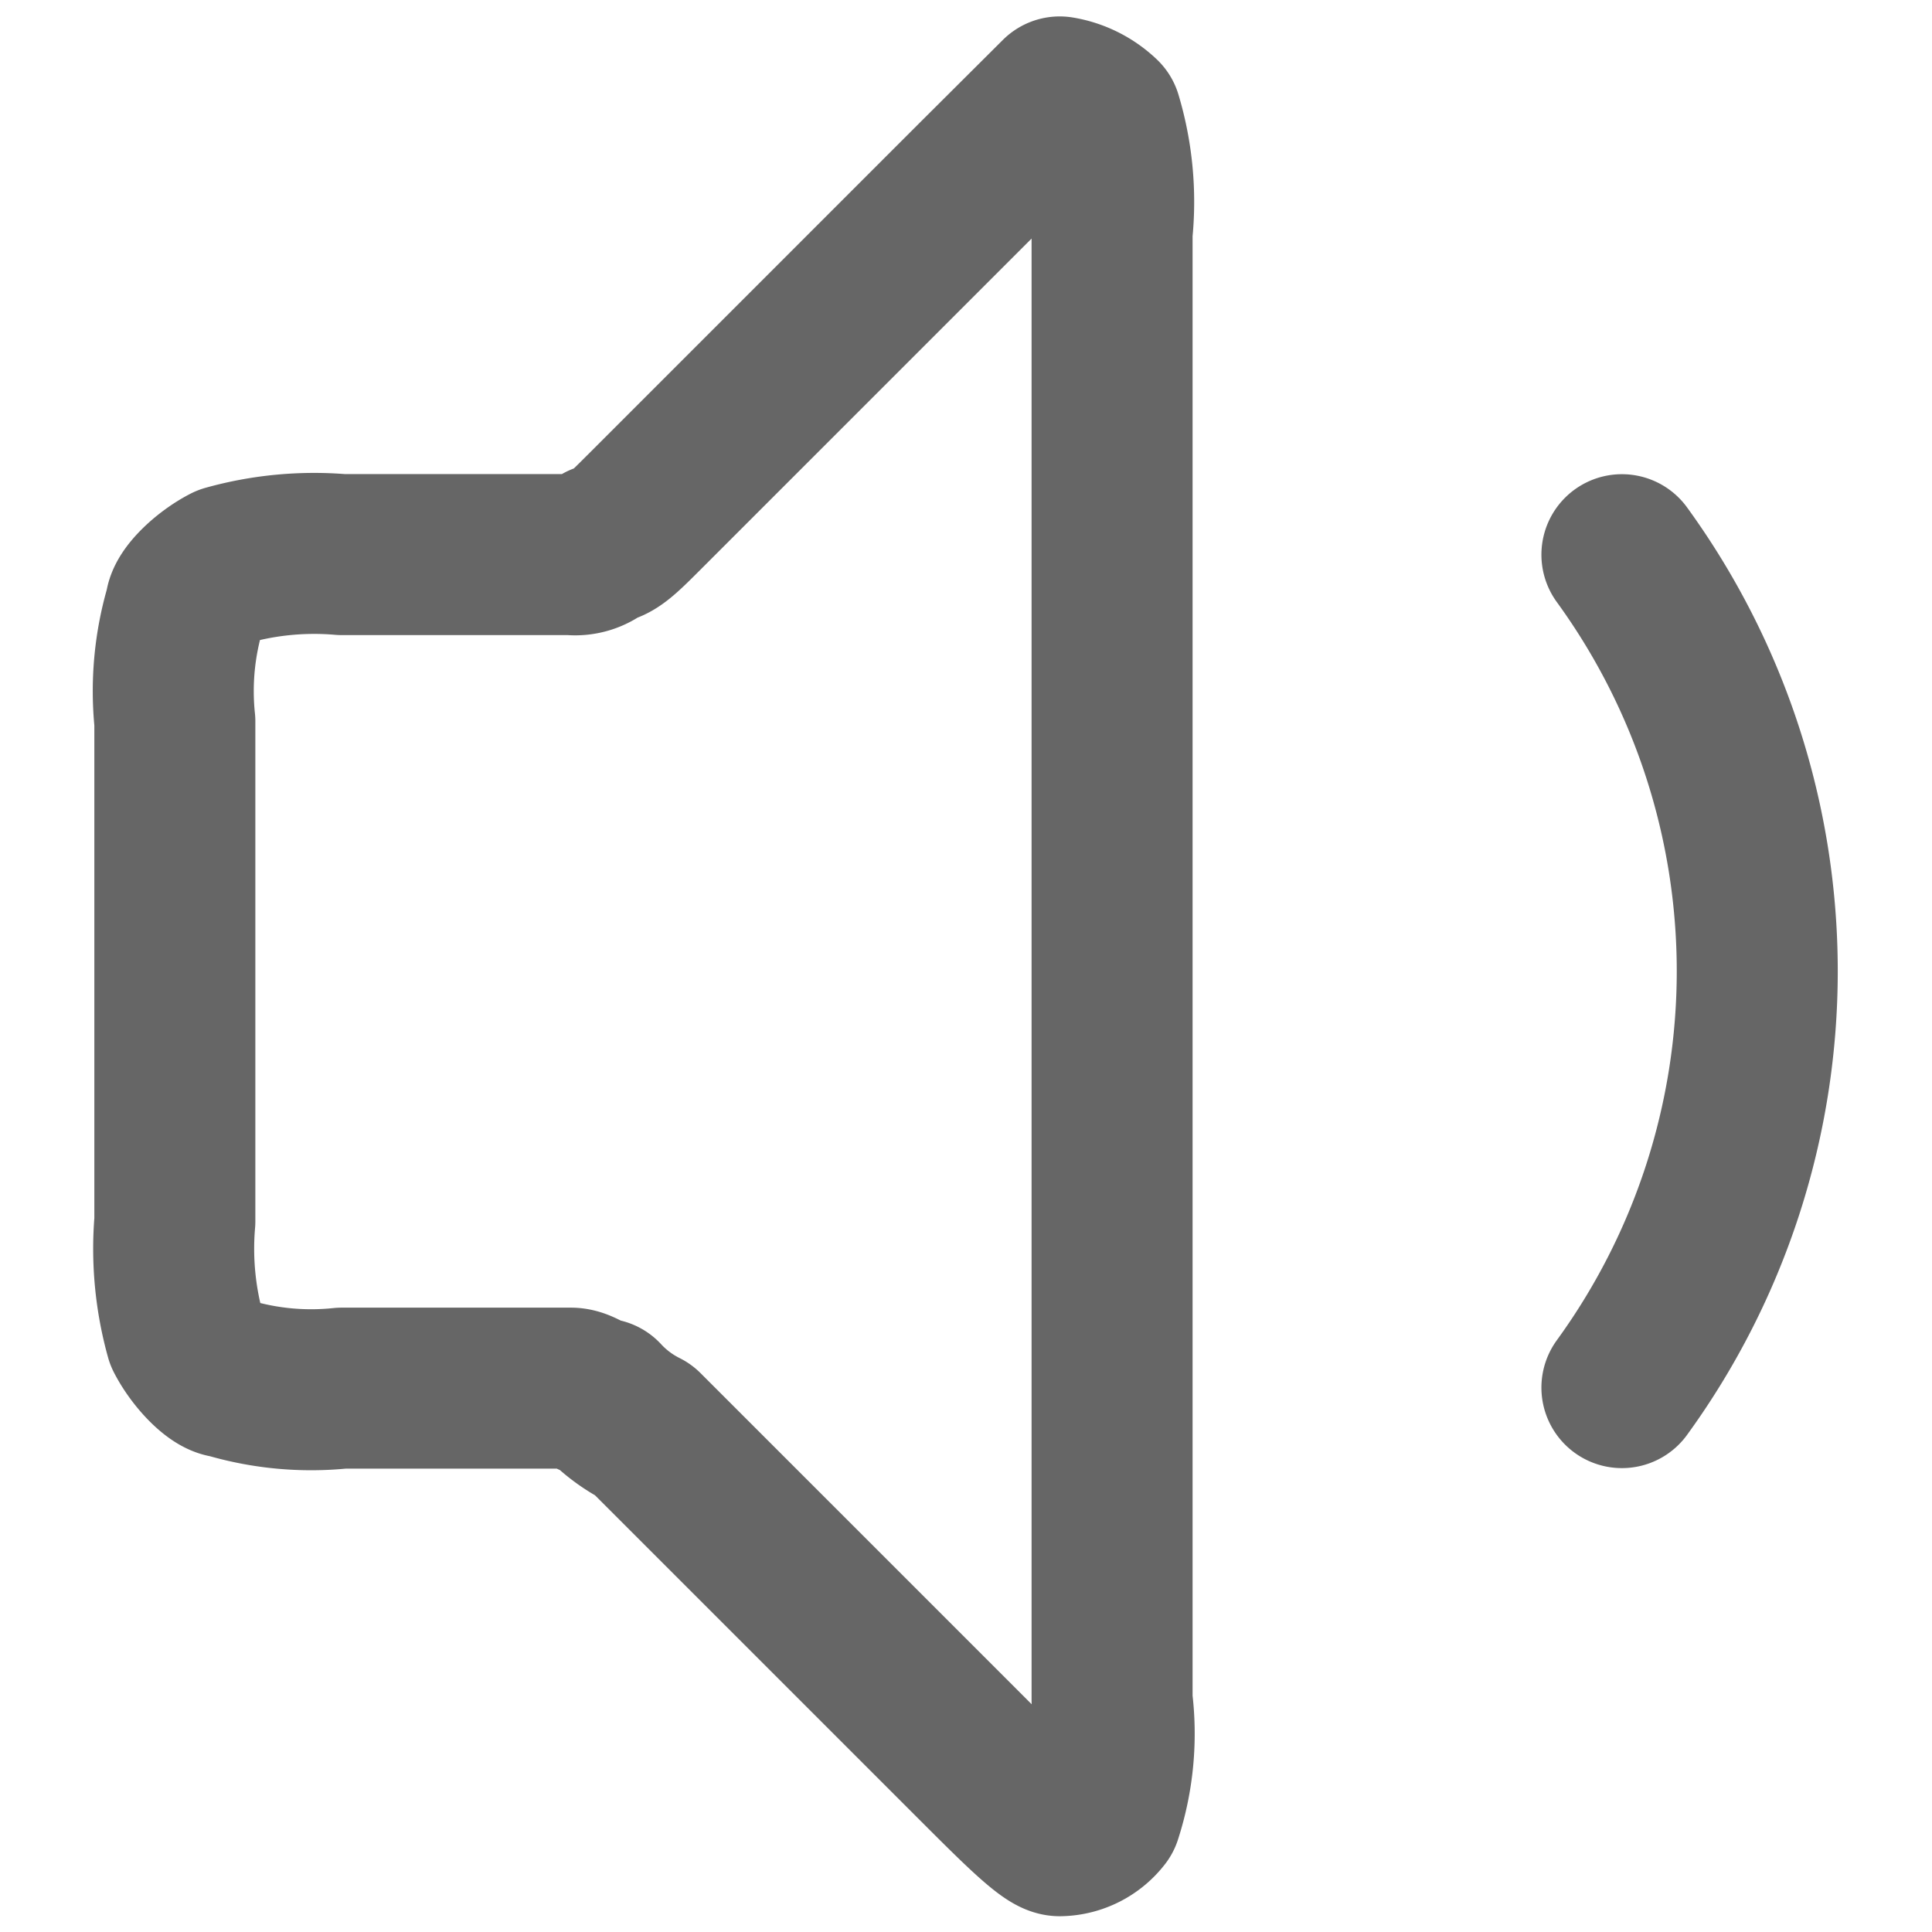
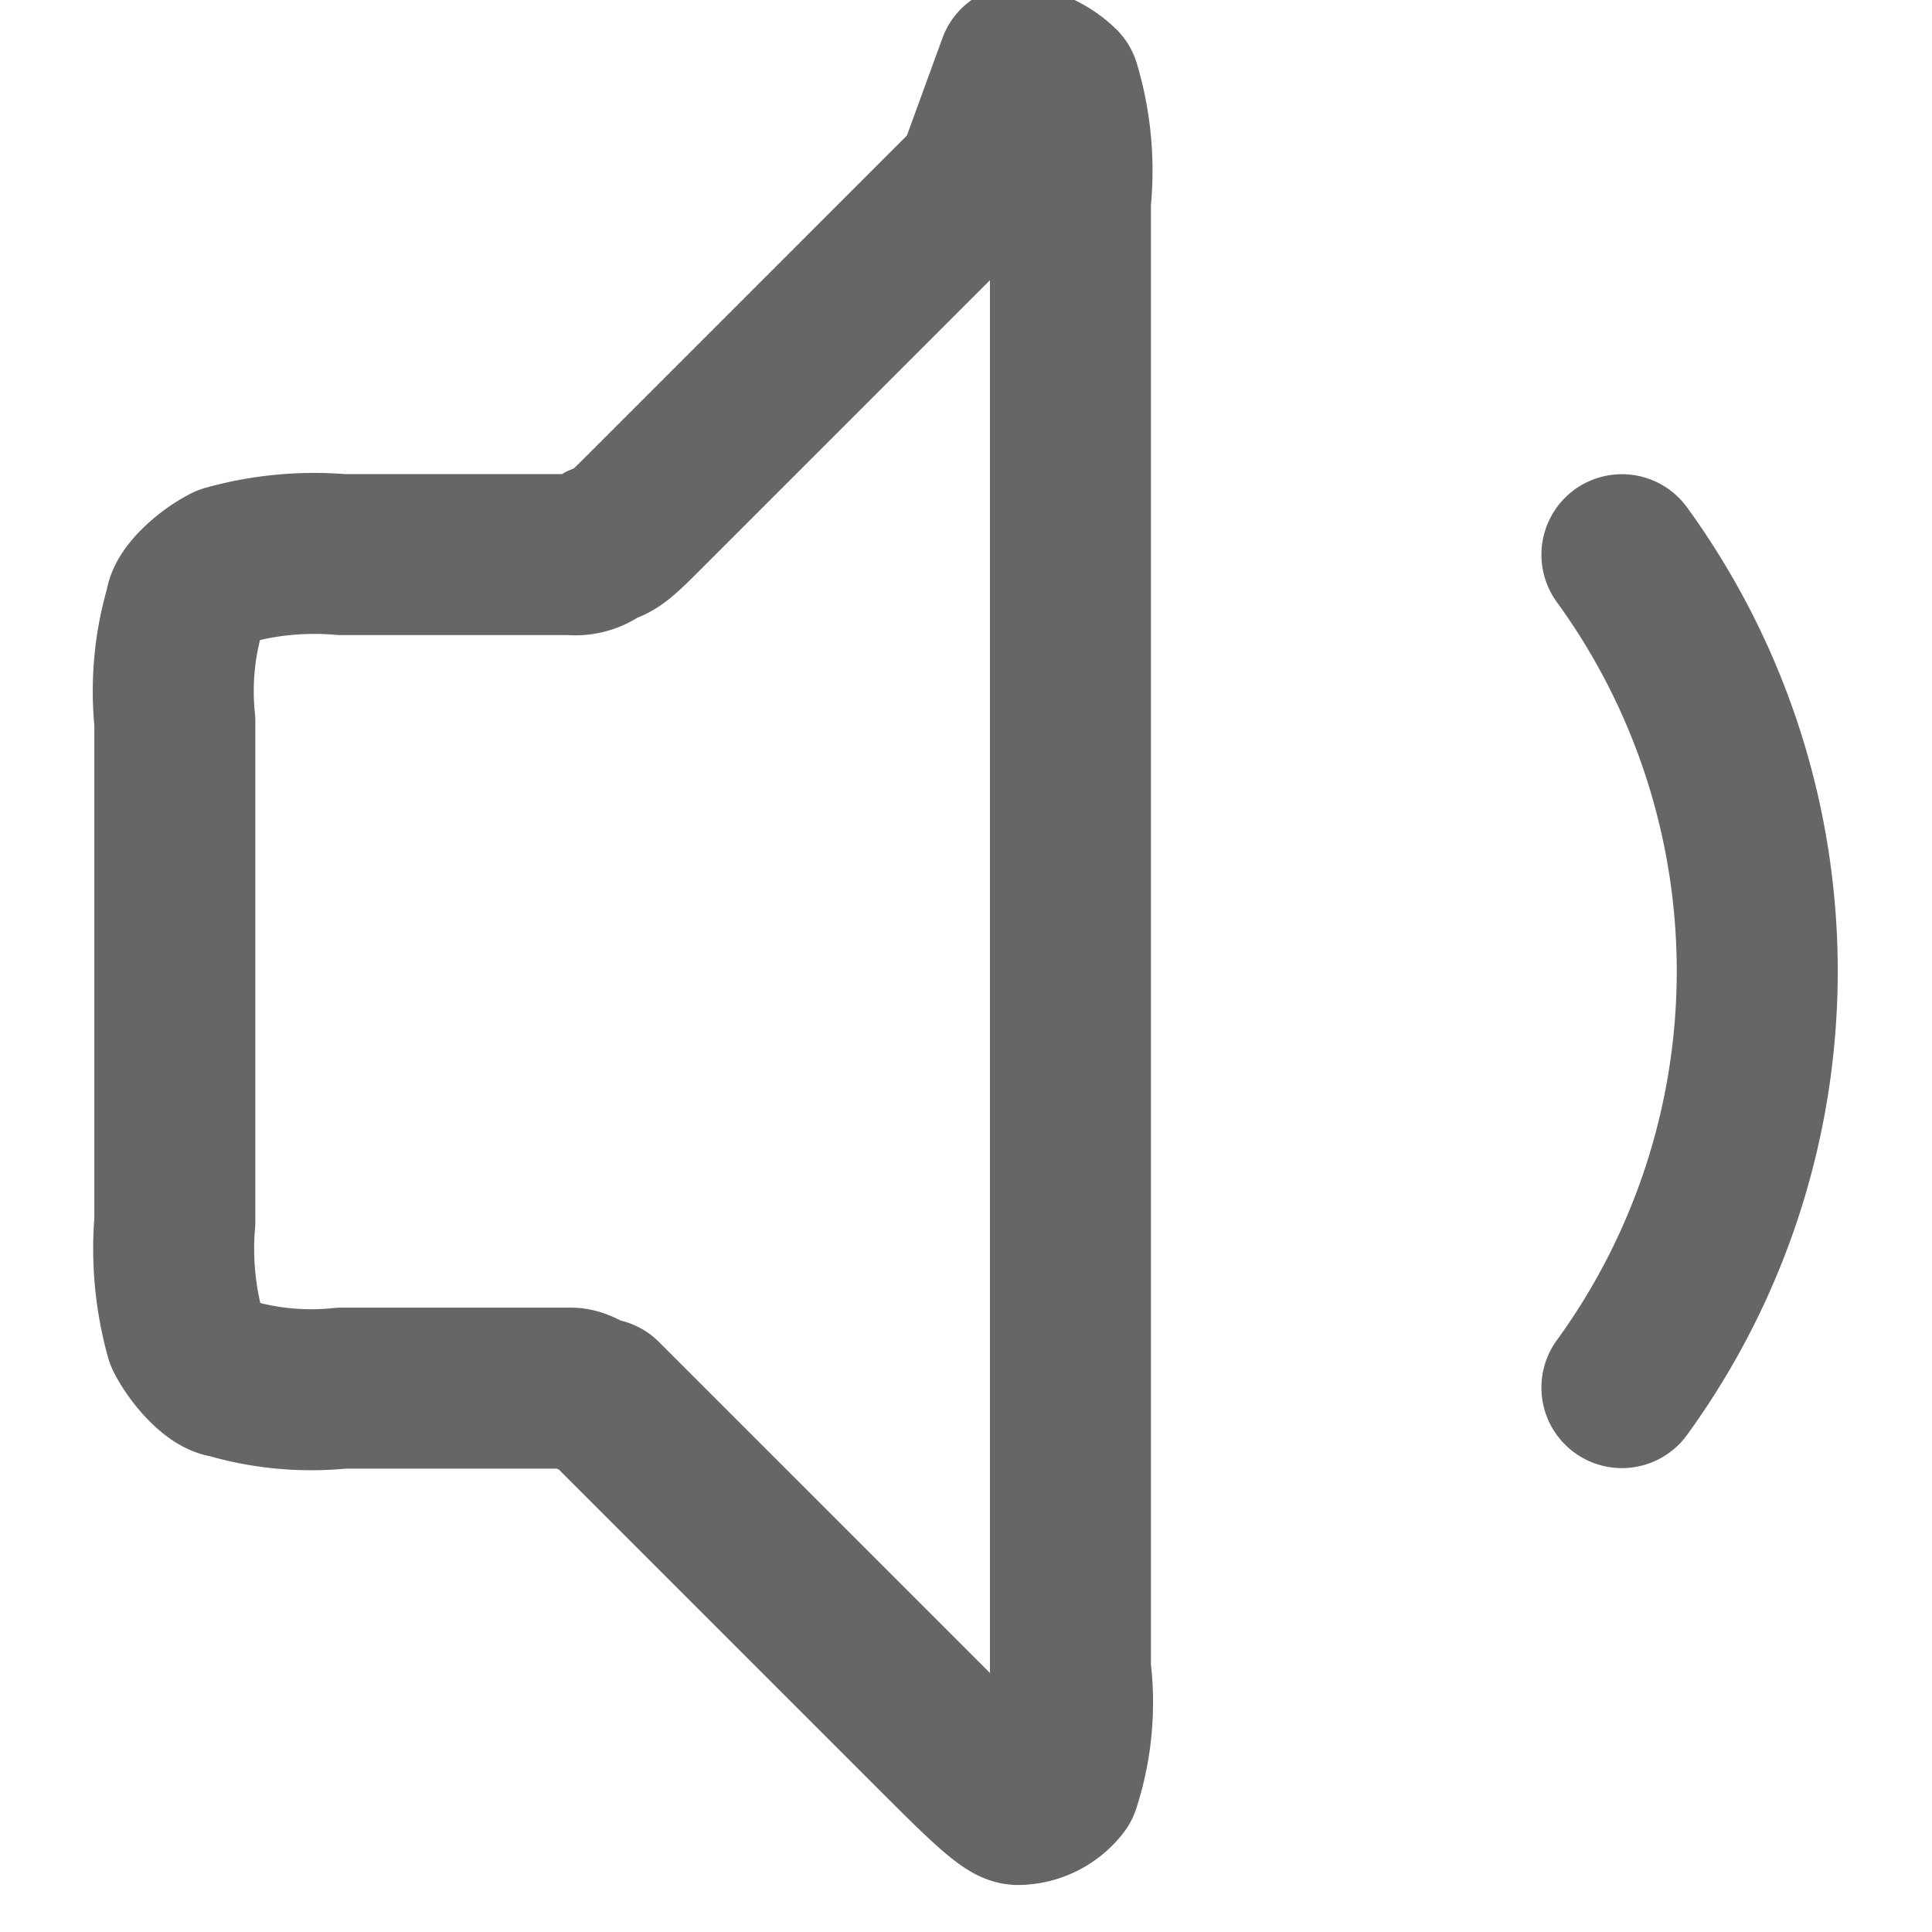
<svg xmlns="http://www.w3.org/2000/svg" width="18" height="18" viewBox="0 0 18 18">
  <defs>
    <style>.a,.b{fill:none;}.b{stroke:#666;stroke-linecap:round;stroke-linejoin:round;stroke-width:1.5px;}</style>
  </defs>
  <g transform="translate(-2039 -6548)">
-     <rect class="a" width="18" height="18" transform="translate(2039 6548)" />
-     <path class="b" d="M3521.884,3285.868a6.6,6.6,0,0,1,0,7.76m-6.014-11.252-3.1,3.1c-.194.194-.291.291-.388.291a.357.357,0,0,1-.291.1h-2.134a3.012,3.012,0,0,0-1.067.1c-.194.1-.388.291-.388.388a2.734,2.734,0,0,0-.1,1.067v4.656a3.02,3.02,0,0,0,.1,1.067c.1.194.291.388.388.388a2.719,2.719,0,0,0,1.067.1h2.134c.1,0,.194.1.291.1a1.342,1.342,0,0,0,.388.291l3.1,3.1c.388.388.679.679.776.679a.5.5,0,0,0,.388-.194,2.453,2.453,0,0,0,.1-1.067v-13.677a2.73,2.73,0,0,0-.1-1.068.737.737,0,0,0-.388-.194Z" transform="translate(-1467.773 3267.3)" />
+     <path class="b" d="M3521.884,3285.868a6.6,6.6,0,0,1,0,7.76m-6.014-11.252-3.1,3.1c-.194.194-.291.291-.388.291a.357.357,0,0,1-.291.1h-2.134a3.012,3.012,0,0,0-1.067.1c-.194.1-.388.291-.388.388a2.734,2.734,0,0,0-.1,1.067v4.656a3.02,3.02,0,0,0,.1,1.067c.1.194.291.388.388.388a2.719,2.719,0,0,0,1.067.1h2.134c.1,0,.194.1.291.1l3.1,3.1c.388.388.679.679.776.679a.5.5,0,0,0,.388-.194,2.453,2.453,0,0,0,.1-1.067v-13.677a2.73,2.73,0,0,0-.1-1.068.737.737,0,0,0-.388-.194Z" transform="translate(-1467.773 3267.3)" />
  </g>
</svg>